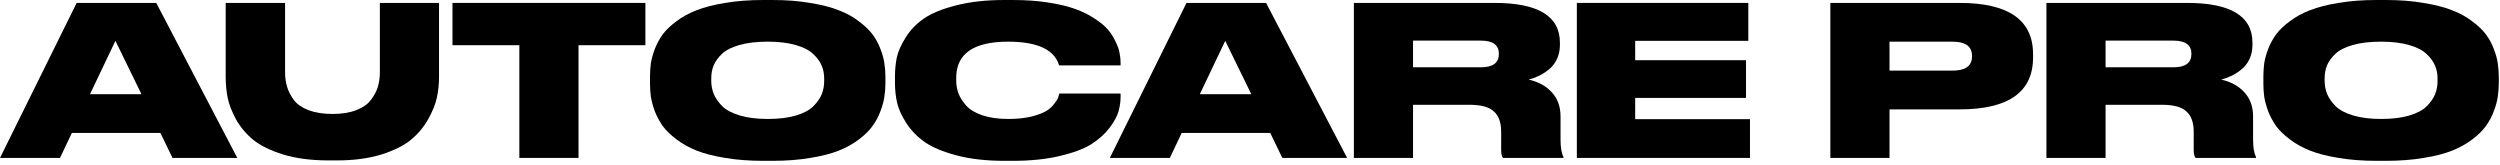
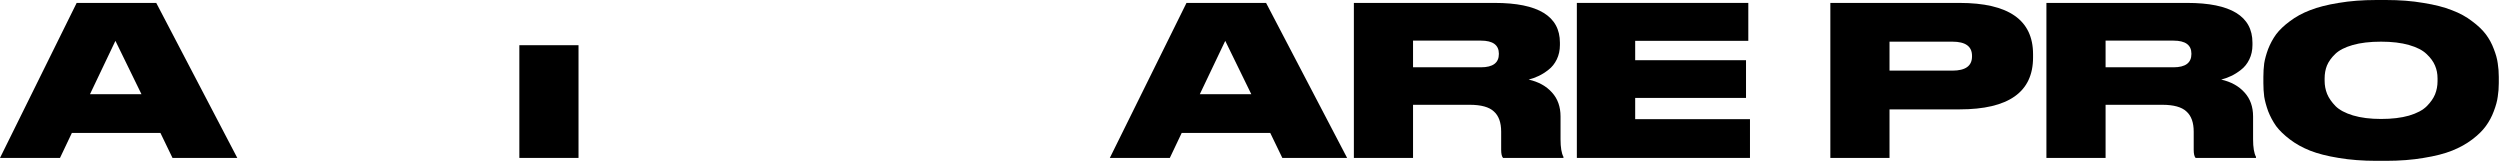
<svg xmlns="http://www.w3.org/2000/svg" width="288" height="19" viewBox="0 0 288 19" fill="none">
  <path d="M16.296 10.848L13.296 4.704L10.368 10.848H16.296ZM19.872 18.192L18.48 15.312H8.28L6.912 18.192H0L8.832 0.336H18L27.336 18.192H19.872Z" fill="black" />
-   <path d="M26 8.856V0.336H32.84V8.328C32.84 8.936 32.92 9.504 33.08 10.032C33.24 10.544 33.504 11.048 33.872 11.544C34.24 12.024 34.8 12.408 35.552 12.696C36.32 12.984 37.24 13.128 38.312 13.128C39.368 13.128 40.272 12.984 41.024 12.696C41.776 12.408 42.336 12.024 42.704 11.544C43.088 11.048 43.36 10.544 43.52 10.032C43.68 9.504 43.76 8.936 43.76 8.328V0.336H50.576V8.856C50.576 9.656 50.496 10.44 50.336 11.208C50.176 11.976 49.84 12.816 49.328 13.728C48.816 14.64 48.152 15.432 47.336 16.104C46.52 16.776 45.376 17.344 43.904 17.808C42.432 18.256 40.736 18.48 38.816 18.48H37.856C35.872 18.48 34.136 18.256 32.648 17.808C31.16 17.344 30 16.776 29.168 16.104C28.352 15.432 27.688 14.64 27.176 13.728C26.68 12.8 26.36 11.96 26.216 11.208C26.072 10.456 26 9.672 26 8.856Z" fill="black" />
-   <path d="M59.829 18.192V5.208H52.125V0.336H74.349V5.208H66.645V18.192H59.829Z" fill="black" />
-   <path d="M87.913 0H88.993C90.577 0 92.017 0.112 93.313 0.336C94.625 0.544 95.721 0.824 96.601 1.176C97.497 1.512 98.273 1.936 98.929 2.448C99.601 2.944 100.129 3.448 100.513 3.96C100.897 4.472 101.201 5.032 101.425 5.64C101.665 6.248 101.817 6.8 101.881 7.296C101.961 7.792 102.001 8.312 102.001 8.856V9.576C102.001 10.12 101.961 10.64 101.881 11.136C101.817 11.632 101.665 12.192 101.425 12.816C101.201 13.424 100.897 13.992 100.513 14.52C100.145 15.032 99.625 15.544 98.953 16.056C98.281 16.568 97.505 17 96.625 17.352C95.745 17.704 94.649 17.984 93.337 18.192C92.041 18.416 90.593 18.528 88.993 18.528H87.913C86.313 18.528 84.857 18.416 83.545 18.192C82.249 17.984 81.153 17.704 80.257 17.352C79.377 17 78.601 16.568 77.929 16.056C77.257 15.544 76.729 15.032 76.345 14.52C75.977 13.992 75.673 13.424 75.433 12.816C75.209 12.192 75.057 11.632 74.977 11.136C74.913 10.64 74.881 10.12 74.881 9.576V8.856C74.881 8.312 74.913 7.792 74.977 7.296C75.057 6.8 75.209 6.248 75.433 5.64C75.673 5.032 75.977 4.472 76.345 3.96C76.729 3.448 77.257 2.944 77.929 2.448C78.601 1.936 79.377 1.512 80.257 1.176C81.153 0.824 82.249 0.544 83.545 0.336C84.857 0.112 86.313 0 87.913 0ZM94.945 9.36V9.024C94.945 8.496 94.849 8.008 94.657 7.56C94.465 7.096 94.137 6.648 93.673 6.216C93.225 5.784 92.553 5.44 91.657 5.184C90.761 4.928 89.689 4.8 88.441 4.8C87.161 4.8 86.073 4.928 85.177 5.184C84.281 5.44 83.609 5.784 83.161 6.216C82.713 6.648 82.393 7.096 82.201 7.56C82.025 8.008 81.937 8.496 81.937 9.024V9.312C81.937 9.84 82.033 10.344 82.225 10.824C82.417 11.288 82.737 11.752 83.185 12.216C83.633 12.664 84.305 13.024 85.201 13.296C86.113 13.568 87.193 13.704 88.441 13.704C89.689 13.704 90.761 13.576 91.657 13.32C92.569 13.048 93.249 12.688 93.697 12.24C94.145 11.792 94.465 11.336 94.657 10.872C94.849 10.392 94.945 9.888 94.945 9.36Z" fill="black" />
-   <path d="M116.66 18.528H115.724C113.628 18.528 111.788 18.32 110.204 17.904C108.636 17.488 107.412 16.976 106.532 16.368C105.652 15.744 104.94 15.008 104.396 14.16C103.852 13.312 103.5 12.528 103.34 11.808C103.18 11.088 103.1 10.336 103.1 9.552V8.856C103.1 8.056 103.172 7.304 103.316 6.6C103.476 5.896 103.82 5.128 104.348 4.296C104.876 3.448 105.572 2.728 106.436 2.136C107.316 1.528 108.548 1.024 110.132 0.624C111.732 0.208 113.596 0 115.724 0H116.66C118.148 0 119.508 0.096 120.74 0.288C121.988 0.48 123.028 0.728 123.86 1.032C124.708 1.336 125.452 1.704 126.092 2.136C126.748 2.552 127.26 2.976 127.628 3.408C127.996 3.84 128.292 4.304 128.516 4.8C128.756 5.28 128.908 5.712 128.972 6.096C129.052 6.48 129.092 6.856 129.092 7.224V7.536H122.012C121.468 5.712 119.508 4.8 116.132 4.8C112.148 4.8 110.156 6.192 110.156 8.976V9.264C110.156 9.792 110.244 10.296 110.42 10.776C110.612 11.256 110.916 11.728 111.332 12.192C111.764 12.656 112.388 13.024 113.204 13.296C114.036 13.568 115.02 13.704 116.156 13.704C117.148 13.704 118.02 13.616 118.772 13.44C119.524 13.248 120.092 13.04 120.476 12.816C120.86 12.592 121.18 12.312 121.436 11.976C121.692 11.64 121.844 11.4 121.892 11.256C121.94 11.112 121.988 10.952 122.036 10.776H129.092V11.16C129.092 11.704 129.012 12.264 128.852 12.84C128.692 13.4 128.34 14.04 127.796 14.76C127.252 15.464 126.548 16.088 125.684 16.632C124.836 17.16 123.628 17.608 122.06 17.976C120.508 18.344 118.708 18.528 116.66 18.528Z" fill="black" />
+   <path d="M59.829 18.192V5.208H52.125V0.336V5.208H66.645V18.192H59.829Z" fill="black" />
  <path d="M144.148 10.848L141.148 4.704L138.22 10.848H144.148ZM147.724 18.192L146.332 15.312H136.132L134.764 18.192H127.852L136.684 0.336H145.852L155.188 18.192H147.724Z" fill="black" />
  <path d="M162.782 4.68V7.752H170.606C171.982 7.752 172.67 7.24 172.67 6.216V6.192C172.67 5.184 171.982 4.68 170.606 4.68H162.782ZM162.782 12.072V18.192H155.966V0.336H172.19C177.198 0.336 179.702 1.864 179.702 4.92V5.184C179.702 5.792 179.582 6.344 179.342 6.84C179.102 7.336 178.782 7.736 178.382 8.04C177.998 8.344 177.614 8.584 177.23 8.76C176.862 8.936 176.486 9.072 176.102 9.168C177.238 9.424 178.134 9.92 178.79 10.656C179.446 11.376 179.774 12.296 179.774 13.416V16.056C179.774 16.984 179.886 17.656 180.11 18.072V18.192H173.15C173.006 18.032 172.934 17.72 172.934 17.256V15.168C172.934 14.112 172.654 13.336 172.094 12.84C171.55 12.328 170.622 12.072 169.31 12.072H162.782Z" fill="black" />
  <path d="M181.653 0.336H201.405V4.704H188.373V6.936H201.141V11.28H188.373V13.728H201.597V18.192H181.653V0.336Z" fill="black" />
  <path d="M225.736 12.6H217.672V18.192H210.856V0.336H225.736C231.384 0.336 234.208 2.304 234.208 6.24V6.624C234.208 10.608 231.384 12.6 225.736 12.6ZM217.672 4.8V8.136H224.92C226.424 8.136 227.176 7.592 227.176 6.504V6.432C227.176 5.344 226.424 4.8 224.92 4.8H217.672Z" fill="black" />
  <path d="M242.563 4.68V7.752H250.387C251.763 7.752 252.451 7.24 252.451 6.216V6.192C252.451 5.184 251.763 4.68 250.387 4.68H242.563ZM242.563 12.072V18.192H235.747V0.336H251.971C256.979 0.336 259.483 1.864 259.483 4.92V5.184C259.483 5.792 259.363 6.344 259.123 6.84C258.883 7.336 258.563 7.736 258.163 8.04C257.779 8.344 257.395 8.584 257.011 8.76C256.643 8.936 256.267 9.072 255.883 9.168C257.019 9.424 257.915 9.92 258.571 10.656C259.227 11.376 259.555 12.296 259.555 13.416V16.056C259.555 16.984 259.667 17.656 259.891 18.072V18.192H252.931C252.787 18.032 252.715 17.72 252.715 17.256V15.168C252.715 14.112 252.435 13.336 251.875 12.84C251.331 12.328 250.403 12.072 249.091 12.072H242.563Z" fill="black" />
  <path d="M273.773 0H274.853C276.437 0 277.877 0.112 279.173 0.336C280.485 0.544 281.581 0.824 282.461 1.176C283.357 1.512 284.133 1.936 284.789 2.448C285.461 2.944 285.989 3.448 286.373 3.96C286.757 4.472 287.061 5.032 287.285 5.64C287.525 6.248 287.677 6.8 287.741 7.296C287.821 7.792 287.861 8.312 287.861 8.856V9.576C287.861 10.12 287.821 10.64 287.741 11.136C287.677 11.632 287.525 12.192 287.285 12.816C287.061 13.424 286.757 13.992 286.373 14.52C286.005 15.032 285.485 15.544 284.813 16.056C284.141 16.568 283.365 17 282.485 17.352C281.605 17.704 280.509 17.984 279.197 18.192C277.901 18.416 276.453 18.528 274.853 18.528H273.773C272.173 18.528 270.717 18.416 269.405 18.192C268.109 17.984 267.013 17.704 266.117 17.352C265.237 17 264.461 16.568 263.789 16.056C263.117 15.544 262.589 15.032 262.205 14.52C261.837 13.992 261.533 13.424 261.293 12.816C261.069 12.192 260.917 11.632 260.837 11.136C260.773 10.64 260.741 10.12 260.741 9.576V8.856C260.741 8.312 260.773 7.792 260.837 7.296C260.917 6.8 261.069 6.248 261.293 5.64C261.533 5.032 261.837 4.472 262.205 3.96C262.589 3.448 263.117 2.944 263.789 2.448C264.461 1.936 265.237 1.512 266.117 1.176C267.013 0.824 268.109 0.544 269.405 0.336C270.717 0.112 272.173 0 273.773 0ZM280.805 9.36V9.024C280.805 8.496 280.709 8.008 280.517 7.56C280.325 7.096 279.997 6.648 279.533 6.216C279.085 5.784 278.413 5.44 277.517 5.184C276.621 4.928 275.549 4.8 274.301 4.8C273.021 4.8 271.933 4.928 271.037 5.184C270.141 5.44 269.469 5.784 269.021 6.216C268.573 6.648 268.253 7.096 268.061 7.56C267.885 8.008 267.797 8.496 267.797 9.024V9.312C267.797 9.84 267.893 10.344 268.085 10.824C268.277 11.288 268.597 11.752 269.045 12.216C269.493 12.664 270.165 13.024 271.061 13.296C271.973 13.568 273.053 13.704 274.301 13.704C275.549 13.704 276.621 13.576 277.517 13.32C278.429 13.048 279.109 12.688 279.557 12.24C280.005 11.792 280.325 11.336 280.517 10.872C280.709 10.392 280.805 9.888 280.805 9.36Z" fill="black" />
</svg>